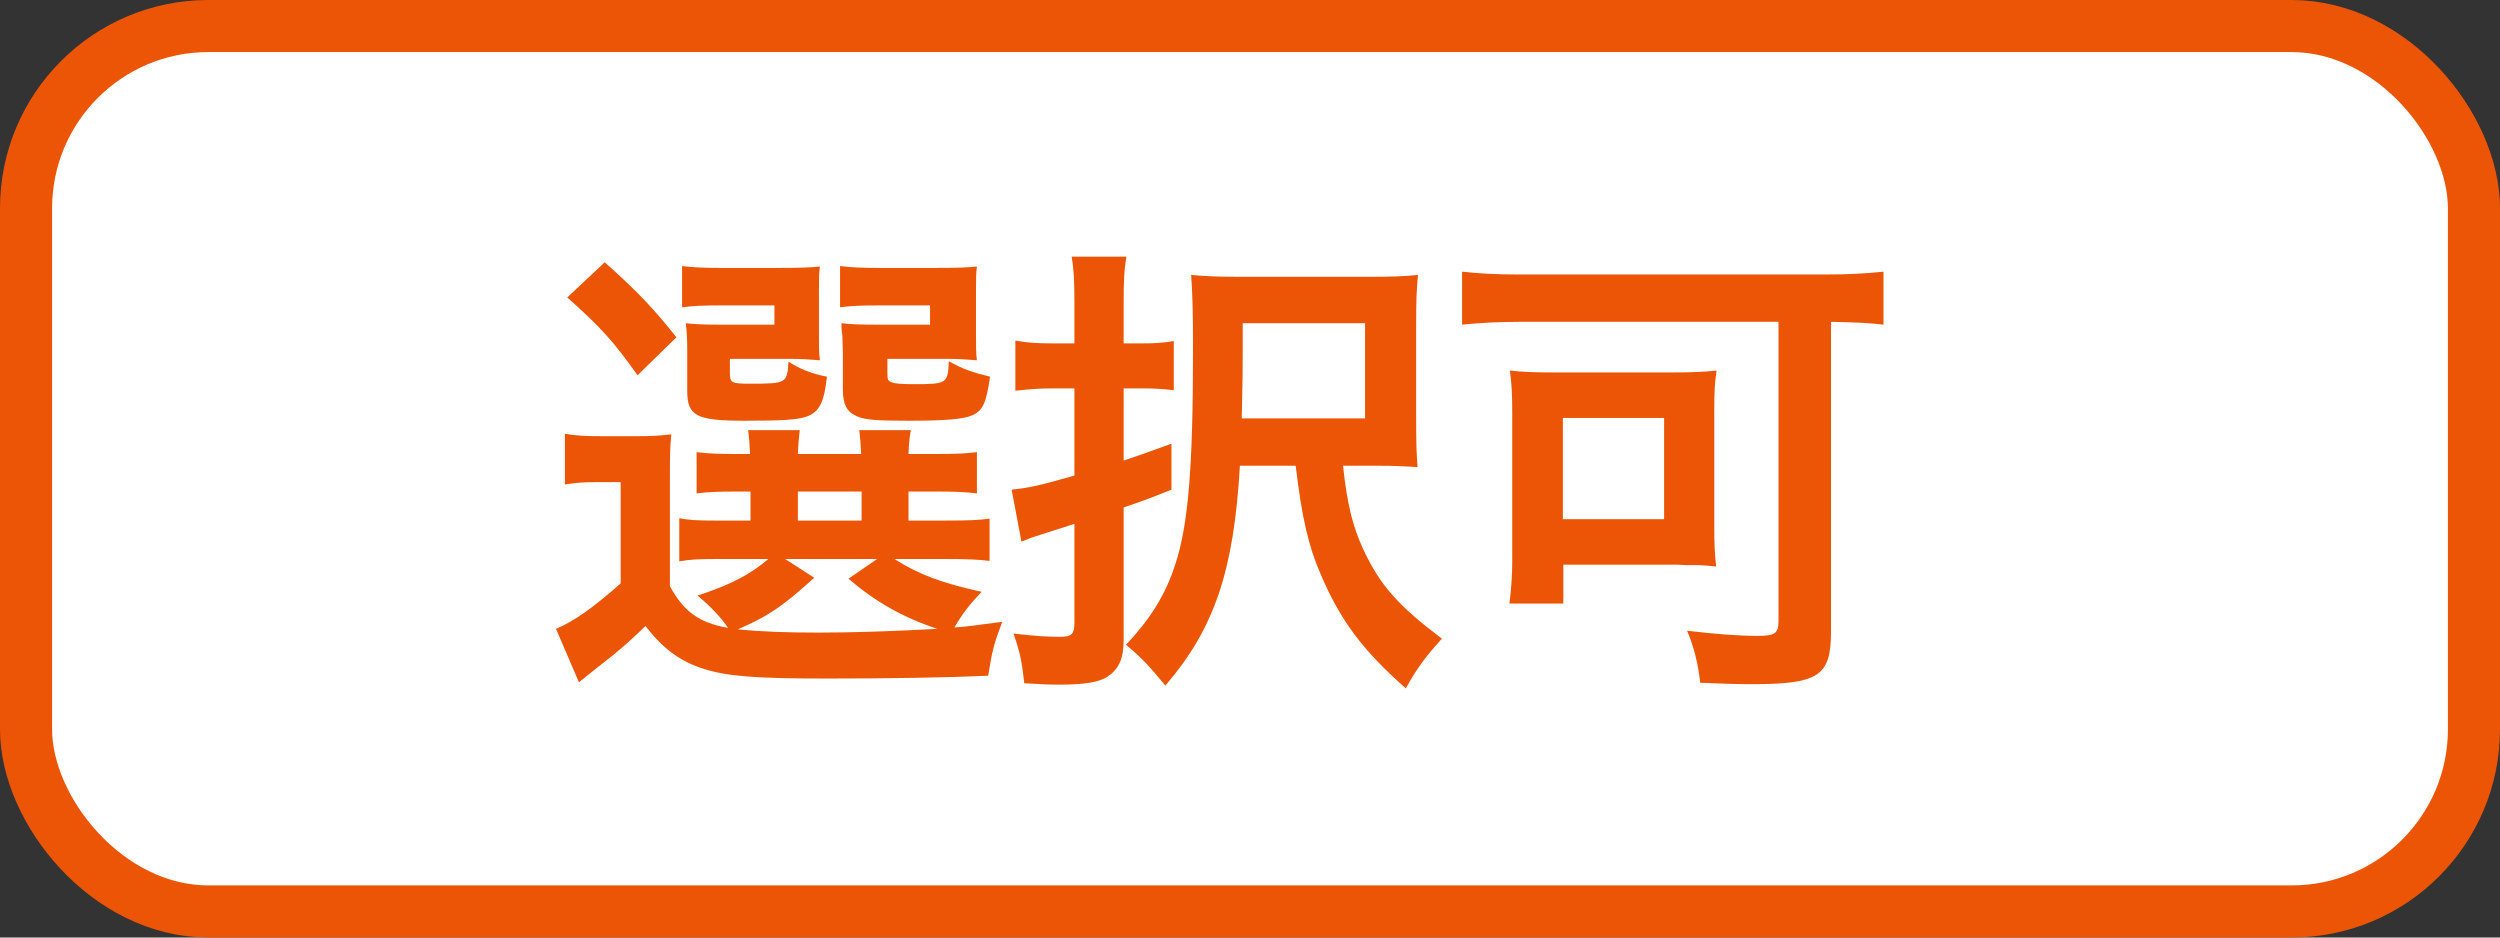
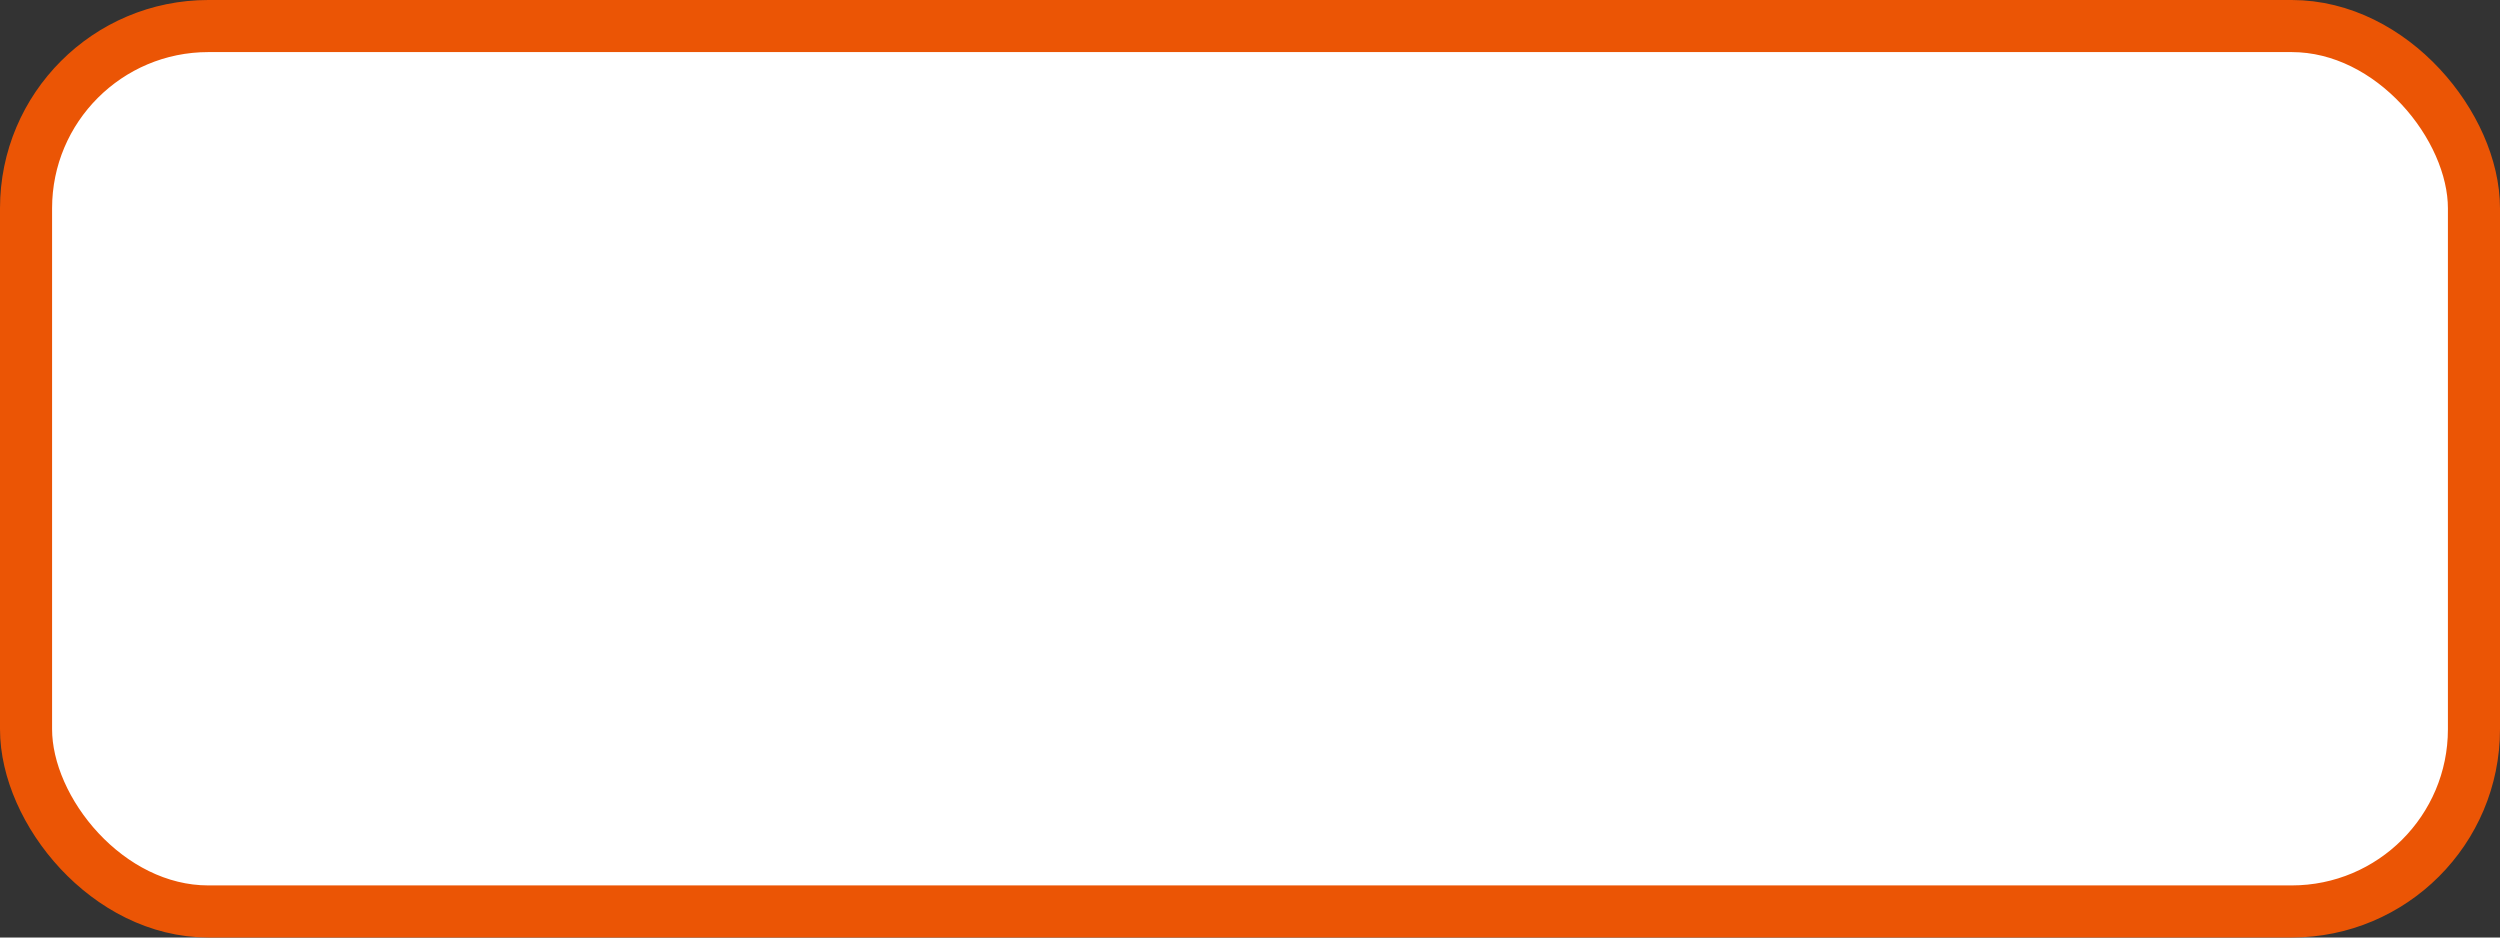
<svg xmlns="http://www.w3.org/2000/svg" width="48" height="18" viewBox="0 0 48 18" fill="none">
  <rect x="0" y="0" width="48" height="18" fill="#333333" stroke="none" />
  <rect x="0.5" y="0.5" width="47" height="17" rx="3.5" fill="white" stroke="#EB5505" />
-   <path d="M12.862 9.311V11.255C13.132 11.75 13.429 11.957 13.978 12.056C13.87 11.885 13.645 11.642 13.393 11.435C14.023 11.228 14.392 11.039 14.752 10.733H13.735C13.402 10.733 13.249 10.742 13.042 10.778V9.95C13.24 9.986 13.384 9.995 13.735 9.995H14.41V9.437H14.212C13.762 9.437 13.6 9.446 13.375 9.473V8.681C13.591 8.708 13.744 8.717 14.212 8.717H14.401C14.392 8.501 14.383 8.411 14.365 8.258H15.355C15.337 8.402 15.328 8.519 15.319 8.717H16.534C16.525 8.501 16.516 8.411 16.498 8.258H17.488C17.461 8.411 17.452 8.51 17.443 8.717H17.92C18.379 8.717 18.532 8.708 18.757 8.681V9.473C18.523 9.446 18.361 9.437 17.911 9.437H17.443V9.995H18.136C18.613 9.995 18.775 9.986 19 9.959V10.769C18.766 10.742 18.595 10.733 18.136 10.733H17.173C17.641 11.03 18.073 11.192 18.847 11.363C18.622 11.597 18.469 11.795 18.325 12.047C18.568 12.029 18.568 12.029 19.243 11.939C19.081 12.371 19.054 12.47 18.973 12.974C18.181 13.01 17.029 13.028 15.877 13.028C14.473 13.028 13.951 12.983 13.501 12.839C13.051 12.695 12.718 12.443 12.394 12.02C12.025 12.371 11.881 12.497 11.521 12.776C11.341 12.92 11.269 12.974 11.116 13.1L10.675 12.074C11.017 11.93 11.377 11.678 11.917 11.201V9.257H11.449C11.206 9.257 11.08 9.266 10.846 9.302V8.33C11.08 8.366 11.233 8.375 11.566 8.375H12.214C12.529 8.375 12.655 8.366 12.889 8.339C12.862 8.627 12.862 8.762 12.862 9.311ZM15.076 10.733L15.634 11.093C14.995 11.669 14.743 11.831 14.167 12.083C14.599 12.128 15.112 12.146 15.724 12.146C16.381 12.146 17.173 12.119 17.992 12.074C17.326 11.849 16.804 11.552 16.291 11.111L16.84 10.733H15.076ZM15.319 9.437V9.995H16.543V9.437H15.319ZM15.724 5.612V6.431C15.724 6.656 15.724 6.791 15.742 6.917C15.517 6.899 15.382 6.89 15.166 6.89H14.014V7.16C14.014 7.349 14.041 7.367 14.401 7.367C15.103 7.367 15.112 7.358 15.139 6.944C15.364 7.088 15.589 7.178 15.877 7.232C15.823 7.727 15.733 7.907 15.49 7.997C15.31 8.06 15.031 8.078 14.302 8.078C13.366 8.078 13.195 7.988 13.195 7.502V6.737C13.195 6.494 13.186 6.377 13.168 6.206C13.33 6.224 13.483 6.233 13.798 6.233H14.869V5.864H13.825C13.465 5.864 13.312 5.873 13.096 5.9V5.108C13.285 5.135 13.555 5.144 13.834 5.144H14.95C15.382 5.144 15.58 5.135 15.742 5.117C15.724 5.252 15.724 5.315 15.724 5.612ZM18.739 5.612V6.431C18.739 6.647 18.739 6.791 18.757 6.917C18.532 6.899 18.397 6.89 18.181 6.89H17.038V7.16C17.038 7.286 17.047 7.313 17.119 7.34C17.182 7.367 17.317 7.376 17.533 7.376C18.181 7.376 18.199 7.367 18.217 6.935C18.487 7.088 18.676 7.151 19.009 7.232C18.937 7.727 18.874 7.88 18.676 7.97C18.496 8.051 18.145 8.078 17.434 8.078C16.813 8.078 16.597 8.06 16.444 7.988C16.255 7.907 16.183 7.754 16.183 7.475V6.782C16.174 6.413 16.174 6.413 16.165 6.395C16.156 6.296 16.156 6.296 16.156 6.206C16.318 6.224 16.471 6.233 16.777 6.233H17.857V5.864H16.858C16.498 5.864 16.345 5.873 16.129 5.9V5.108C16.327 5.135 16.588 5.144 16.867 5.144H17.965C18.397 5.144 18.595 5.135 18.757 5.117C18.739 5.243 18.739 5.342 18.739 5.612ZM10.891 5.711L11.611 5.036C12.268 5.621 12.556 5.936 12.988 6.476L12.241 7.205C11.773 6.548 11.539 6.287 10.891 5.711ZM24.877 8.942H23.806C23.689 10.976 23.311 12.074 22.375 13.163C22.069 12.794 21.916 12.623 21.619 12.38C22.078 11.894 22.375 11.426 22.564 10.841C22.816 10.076 22.906 8.978 22.906 6.71C22.906 5.981 22.897 5.675 22.87 5.279C23.158 5.306 23.401 5.315 23.887 5.315H26.263C26.731 5.315 26.956 5.306 27.226 5.279C27.199 5.549 27.19 5.756 27.19 6.242V8.015C27.19 8.555 27.199 8.726 27.217 8.969C26.965 8.951 26.74 8.942 26.434 8.942H25.786C25.867 9.698 25.975 10.112 26.173 10.544C26.497 11.237 26.839 11.624 27.685 12.263C27.379 12.596 27.199 12.839 26.992 13.217C26.155 12.479 25.732 11.903 25.363 11.039C25.12 10.49 24.994 9.923 24.877 8.942ZM23.842 8.033H26.209V6.206H23.86V6.773C23.86 7.097 23.86 7.187 23.842 8.033ZM20.629 7.457H20.215C20.008 7.457 19.81 7.466 19.495 7.502V6.539C19.729 6.584 19.927 6.593 20.233 6.593H20.629V5.828C20.629 5.405 20.62 5.189 20.575 4.928H21.628C21.583 5.18 21.574 5.405 21.574 5.828V6.593H21.943C22.168 6.593 22.33 6.584 22.537 6.548V7.493C22.339 7.466 22.141 7.457 21.943 7.457H21.574V8.843C21.844 8.753 21.97 8.708 22.492 8.519V9.401C22.069 9.572 21.943 9.617 21.574 9.743V12.29C21.574 12.641 21.484 12.839 21.277 12.983C21.115 13.1 20.818 13.145 20.323 13.145C20.125 13.145 19.972 13.136 19.666 13.118C19.621 12.704 19.585 12.524 19.459 12.164C19.846 12.209 20.089 12.227 20.359 12.227C20.575 12.227 20.629 12.173 20.629 11.957V10.058L19.9 10.292C19.783 10.328 19.747 10.346 19.612 10.4L19.423 9.401C19.765 9.365 19.936 9.329 20.629 9.131V7.457ZM34.147 6.179H29.179C28.783 6.179 28.432 6.197 28.072 6.233V5.216C28.396 5.252 28.729 5.27 29.161 5.27H35.056C35.461 5.27 35.839 5.252 36.163 5.216V6.233C35.866 6.197 35.578 6.188 35.155 6.179V12.137C35.155 12.983 34.912 13.136 33.634 13.136C33.373 13.136 33.04 13.127 32.644 13.109C32.608 12.767 32.527 12.425 32.392 12.11C32.923 12.173 33.373 12.209 33.742 12.209C34.075 12.209 34.147 12.164 34.147 11.93V6.179ZM32.914 7.88V10.148C32.914 10.427 32.923 10.643 32.95 10.877C32.797 10.859 32.761 10.859 32.599 10.85C32.509 10.85 32.437 10.85 32.365 10.85C32.248 10.841 32.167 10.841 32.131 10.841H30.016V11.588H28.981C29.017 11.3 29.035 11.048 29.035 10.778V7.943C29.035 7.592 29.026 7.367 28.99 7.115C29.224 7.142 29.467 7.151 29.827 7.151H32.095C32.455 7.151 32.707 7.142 32.959 7.115C32.923 7.349 32.914 7.511 32.914 7.88ZM30.007 8.024V9.968H31.951V8.024H30.007Z" fill="#EB5505" />
</svg>